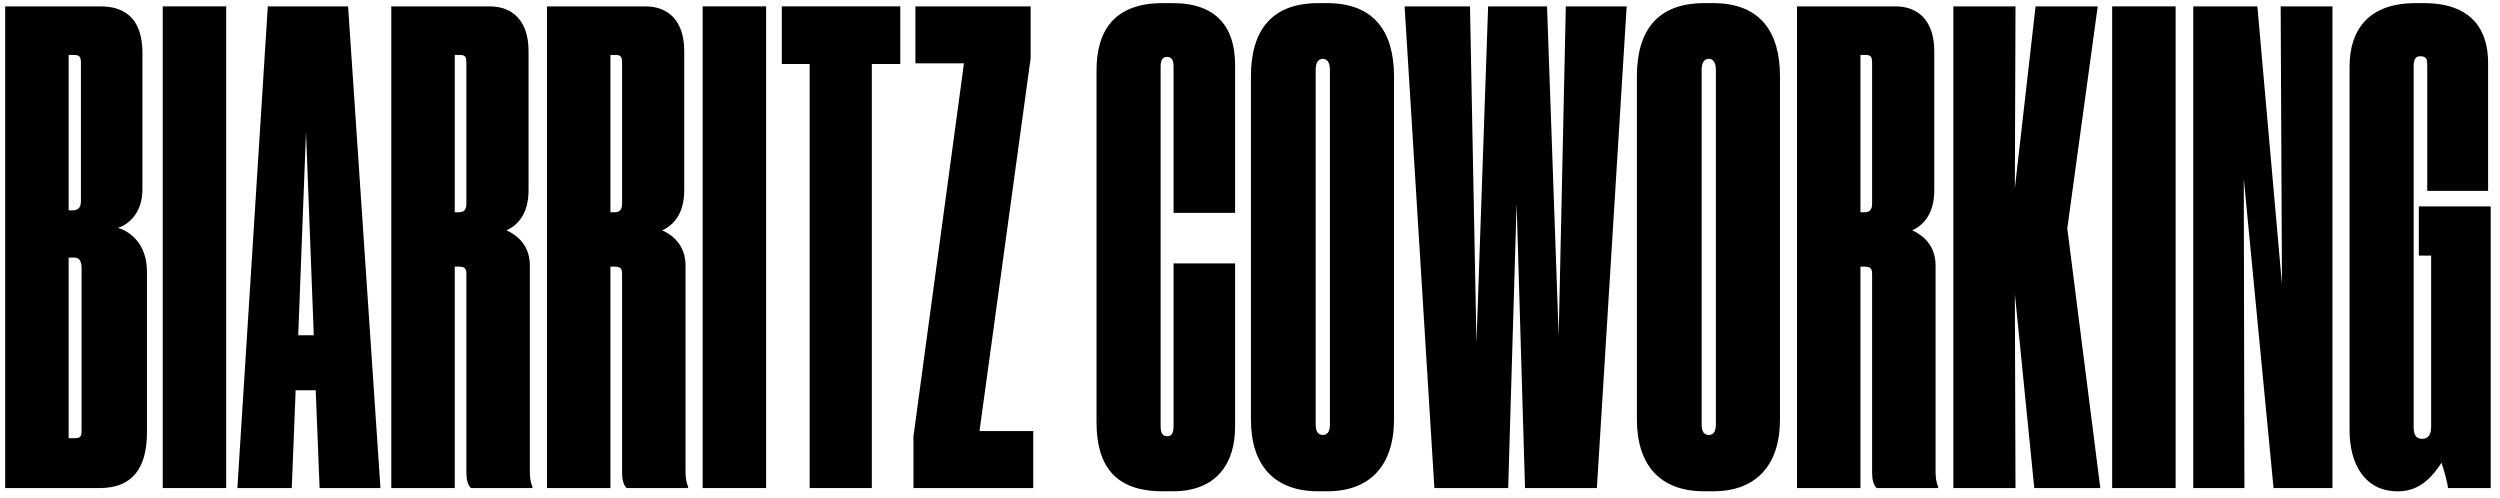
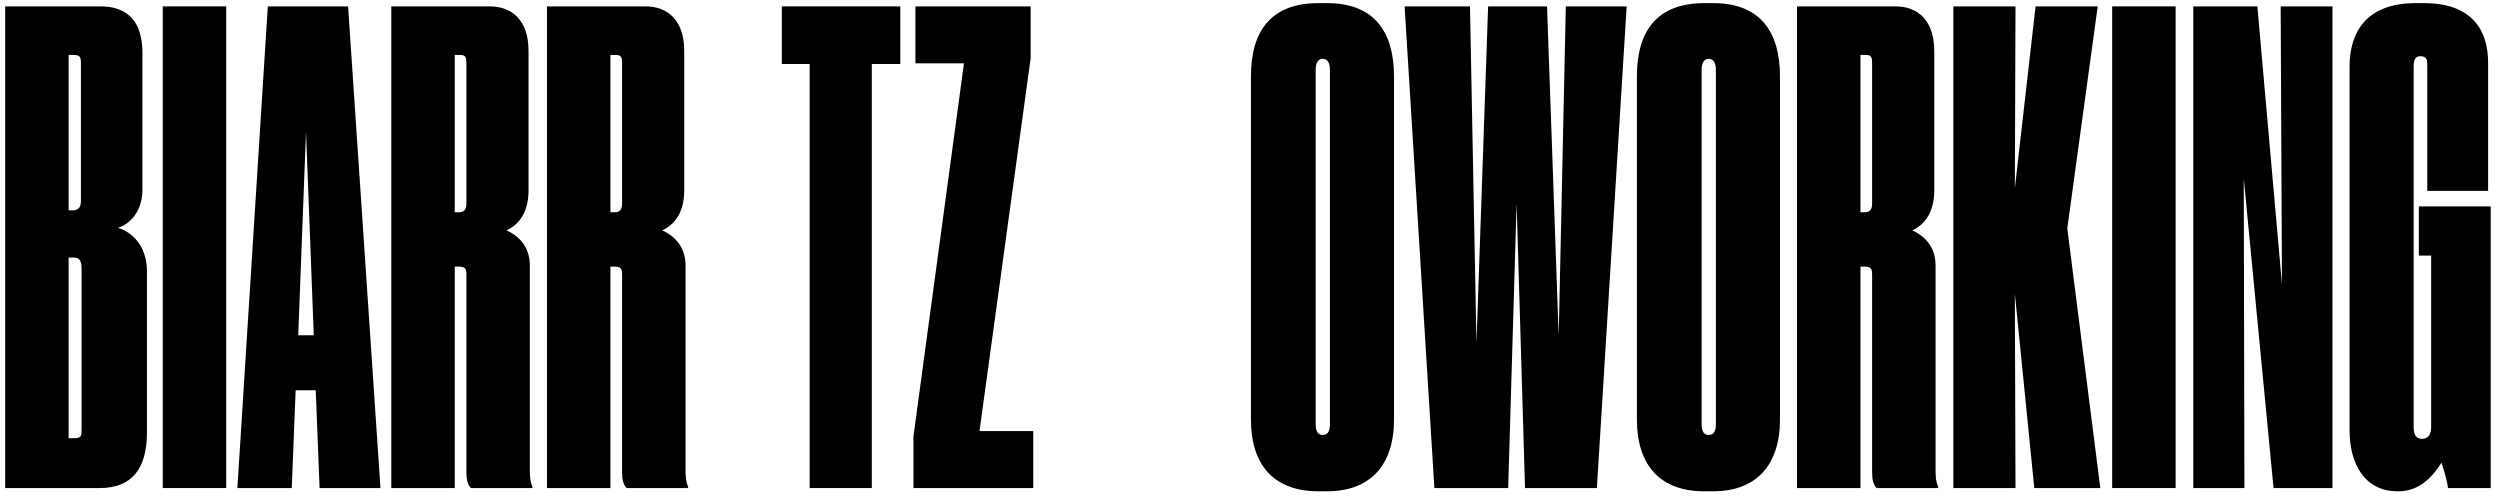
<svg xmlns="http://www.w3.org/2000/svg" width="251" height="50" viewBox="0 0 251 50" fill="none">
  <path d="M240.836 49.325H240.706C237.391 49.325 235.896 46.53 235.896 43.215V6.685C235.896 3.305 237.521 0.315 242.526 0.315H243.371C248.376 0.315 249.806 3.24 249.806 6.295V19.165H243.696V6.62C243.696 6.035 243.696 5.645 242.981 5.645C242.526 5.645 242.331 5.97 242.331 6.62V42.89C242.331 43.67 242.591 44.06 243.176 44.06C243.761 44.06 244.086 43.67 244.086 42.89V25.665H242.851V20.725H250.066V49H245.776C245.711 48.285 245.321 47.05 245.126 46.465C244.281 47.765 242.981 49.325 240.836 49.325Z" fill="black" />
  <path d="M220.204 0.64H226.639L229.109 28.525L228.979 0.64H234.179V49H228.264L225.274 17.93L225.339 49H220.204V0.64Z" fill="black" />
  <path d="M218.432 0.64V49H212.062V0.64H218.432Z" fill="black" />
  <path d="M202.356 49H196.116V0.64H202.356L202.291 18.905L204.371 0.64H210.611L207.556 22.935L210.871 49H204.241L202.291 29.5L202.356 49Z" fill="black" />
  <path d="M186.79 5.515V21.31H187.245C187.7 21.31 187.96 21.05 187.96 20.465V6.36C187.96 5.775 187.895 5.515 187.31 5.515H186.79ZM186.79 26.77V49H180.42V0.64H190.3C192.575 0.64 194.2 2.07 194.2 5.125V19.1C194.2 21.635 192.965 22.675 191.99 23.13C193.03 23.585 194.33 24.625 194.33 26.64V47.245C194.33 47.96 194.395 48.415 194.59 48.87V49H188.415C188.09 48.675 187.96 48.155 187.96 47.44V27.615C187.96 27.16 187.96 26.77 187.245 26.77H186.79Z" fill="black" />
  <path d="M178.71 7.66V42.11C178.71 46.79 176.24 49.325 172.015 49.325H171.105C166.685 49.325 164.345 46.725 164.345 42.11V7.66C164.345 3.045 166.425 0.315 171.105 0.315H172.015C176.695 0.315 178.71 3.175 178.71 7.66ZM172.275 42.63V7.01C172.275 6.295 172.015 5.905 171.56 5.905C171.105 5.905 170.845 6.295 170.845 7.01V42.63C170.845 43.345 171.105 43.67 171.56 43.67C172.015 43.67 172.275 43.345 172.275 42.63Z" fill="black" />
  <path d="M151.422 49H144.012L141.022 0.64H147.587L148.237 34.44L149.407 0.64H155.322L156.492 33.725L157.207 0.64H163.317L160.327 49H153.112L152.267 20.465L151.422 49Z" fill="black" />
  <path d="M139.959 7.66V42.11C139.959 46.79 137.489 49.325 133.264 49.325H132.354C127.934 49.325 125.594 46.725 125.594 42.11V7.66C125.594 3.045 127.674 0.315 132.354 0.315H133.264C137.944 0.315 139.959 3.175 139.959 7.66ZM133.524 42.63V7.01C133.524 6.295 133.264 5.905 132.809 5.905C132.354 5.905 132.094 6.295 132.094 7.01V42.63C132.094 43.345 132.354 43.67 132.809 43.67C133.264 43.67 133.524 43.345 133.524 42.63Z" fill="black" />
-   <path d="M117.176 43.8C117.631 43.8 117.826 43.475 117.826 42.76V26.445H124.001V42.89C124.001 46.465 122.181 49.325 117.761 49.325H116.721C111.976 49.325 110.091 46.79 110.091 42.37V7.075C110.091 3.11 111.846 0.315 116.721 0.315H117.761C122.181 0.315 124.001 2.785 124.001 6.49V21.375H117.826V6.685C117.826 6.035 117.631 5.71 117.176 5.71C116.721 5.71 116.526 6.035 116.526 6.685V42.76C116.526 43.475 116.721 43.8 117.176 43.8Z" fill="black" />
  <path d="M91.907 0.64H103.477V5.84L98.342 43.28H103.737V49H91.712V43.8L96.782 6.36H91.907V0.64Z" fill="black" />
  <path d="M81.289 49V6.425H78.494V0.64H90.389V6.425H87.529V49H81.289Z" fill="black" />
-   <path d="M76.917 0.64V49H70.547V0.64H76.917Z" fill="black" />
+   <path d="M76.917 0.64V49H70.547H76.917Z" fill="black" />
  <path d="M61.287 5.515V21.31H61.742C62.197 21.31 62.457 21.05 62.457 20.465V6.36C62.457 5.775 62.392 5.515 61.807 5.515H61.287ZM61.287 26.77V49H54.917V0.64H64.797C67.072 0.64 68.697 2.07 68.697 5.125V19.1C68.697 21.635 67.462 22.675 66.487 23.13C67.527 23.585 68.827 24.625 68.827 26.64V47.245C68.827 47.96 68.892 48.415 69.087 48.87V49H62.912C62.587 48.675 62.457 48.155 62.457 47.44V27.615C62.457 27.16 62.457 26.77 61.742 26.77H61.287Z" fill="black" />
  <path d="M45.656 5.515V21.31H46.111C46.566 21.31 46.826 21.05 46.826 20.465V6.36C46.826 5.775 46.761 5.515 46.176 5.515H45.656ZM45.656 26.77V49H39.286V0.64H49.166C51.441 0.64 53.066 2.07 53.066 5.125V19.1C53.066 21.635 51.831 22.675 50.856 23.13C51.896 23.585 53.196 24.625 53.196 26.64V47.245C53.196 47.96 53.261 48.415 53.456 48.87V49H47.281C46.956 48.675 46.826 48.155 46.826 47.44V27.615C46.826 27.16 46.826 26.77 46.111 26.77H45.656Z" fill="black" />
  <path d="M31.503 33.66L30.723 13.25L29.943 33.66H31.503ZM32.088 49L31.698 39.185H29.683L29.293 49H23.833L26.888 0.64H34.948L38.198 49H32.088Z" fill="black" />
  <path d="M22.711 0.64V49H16.341V0.64H22.711Z" fill="black" />
  <path d="M0.52 49V0.64H10.075C12.675 0.64 14.3 2.005 14.3 5.32V19.035C14.3 21.44 12.805 22.61 11.83 22.87C12.935 23.195 14.755 24.365 14.755 27.29V43.41C14.755 47.115 13.195 49 10.01 49H0.52ZM7.345 5.515H6.89V21.115H7.345C7.865 21.115 8.125 20.79 8.125 20.205V6.425C8.125 5.71 8.06 5.515 7.345 5.515ZM7.475 25.86H6.89V43.995H7.475C8.19 43.995 8.19 43.735 8.19 43.02V26.9C8.19 26.185 7.93 25.86 7.475 25.86Z" fill="black" />
</svg>